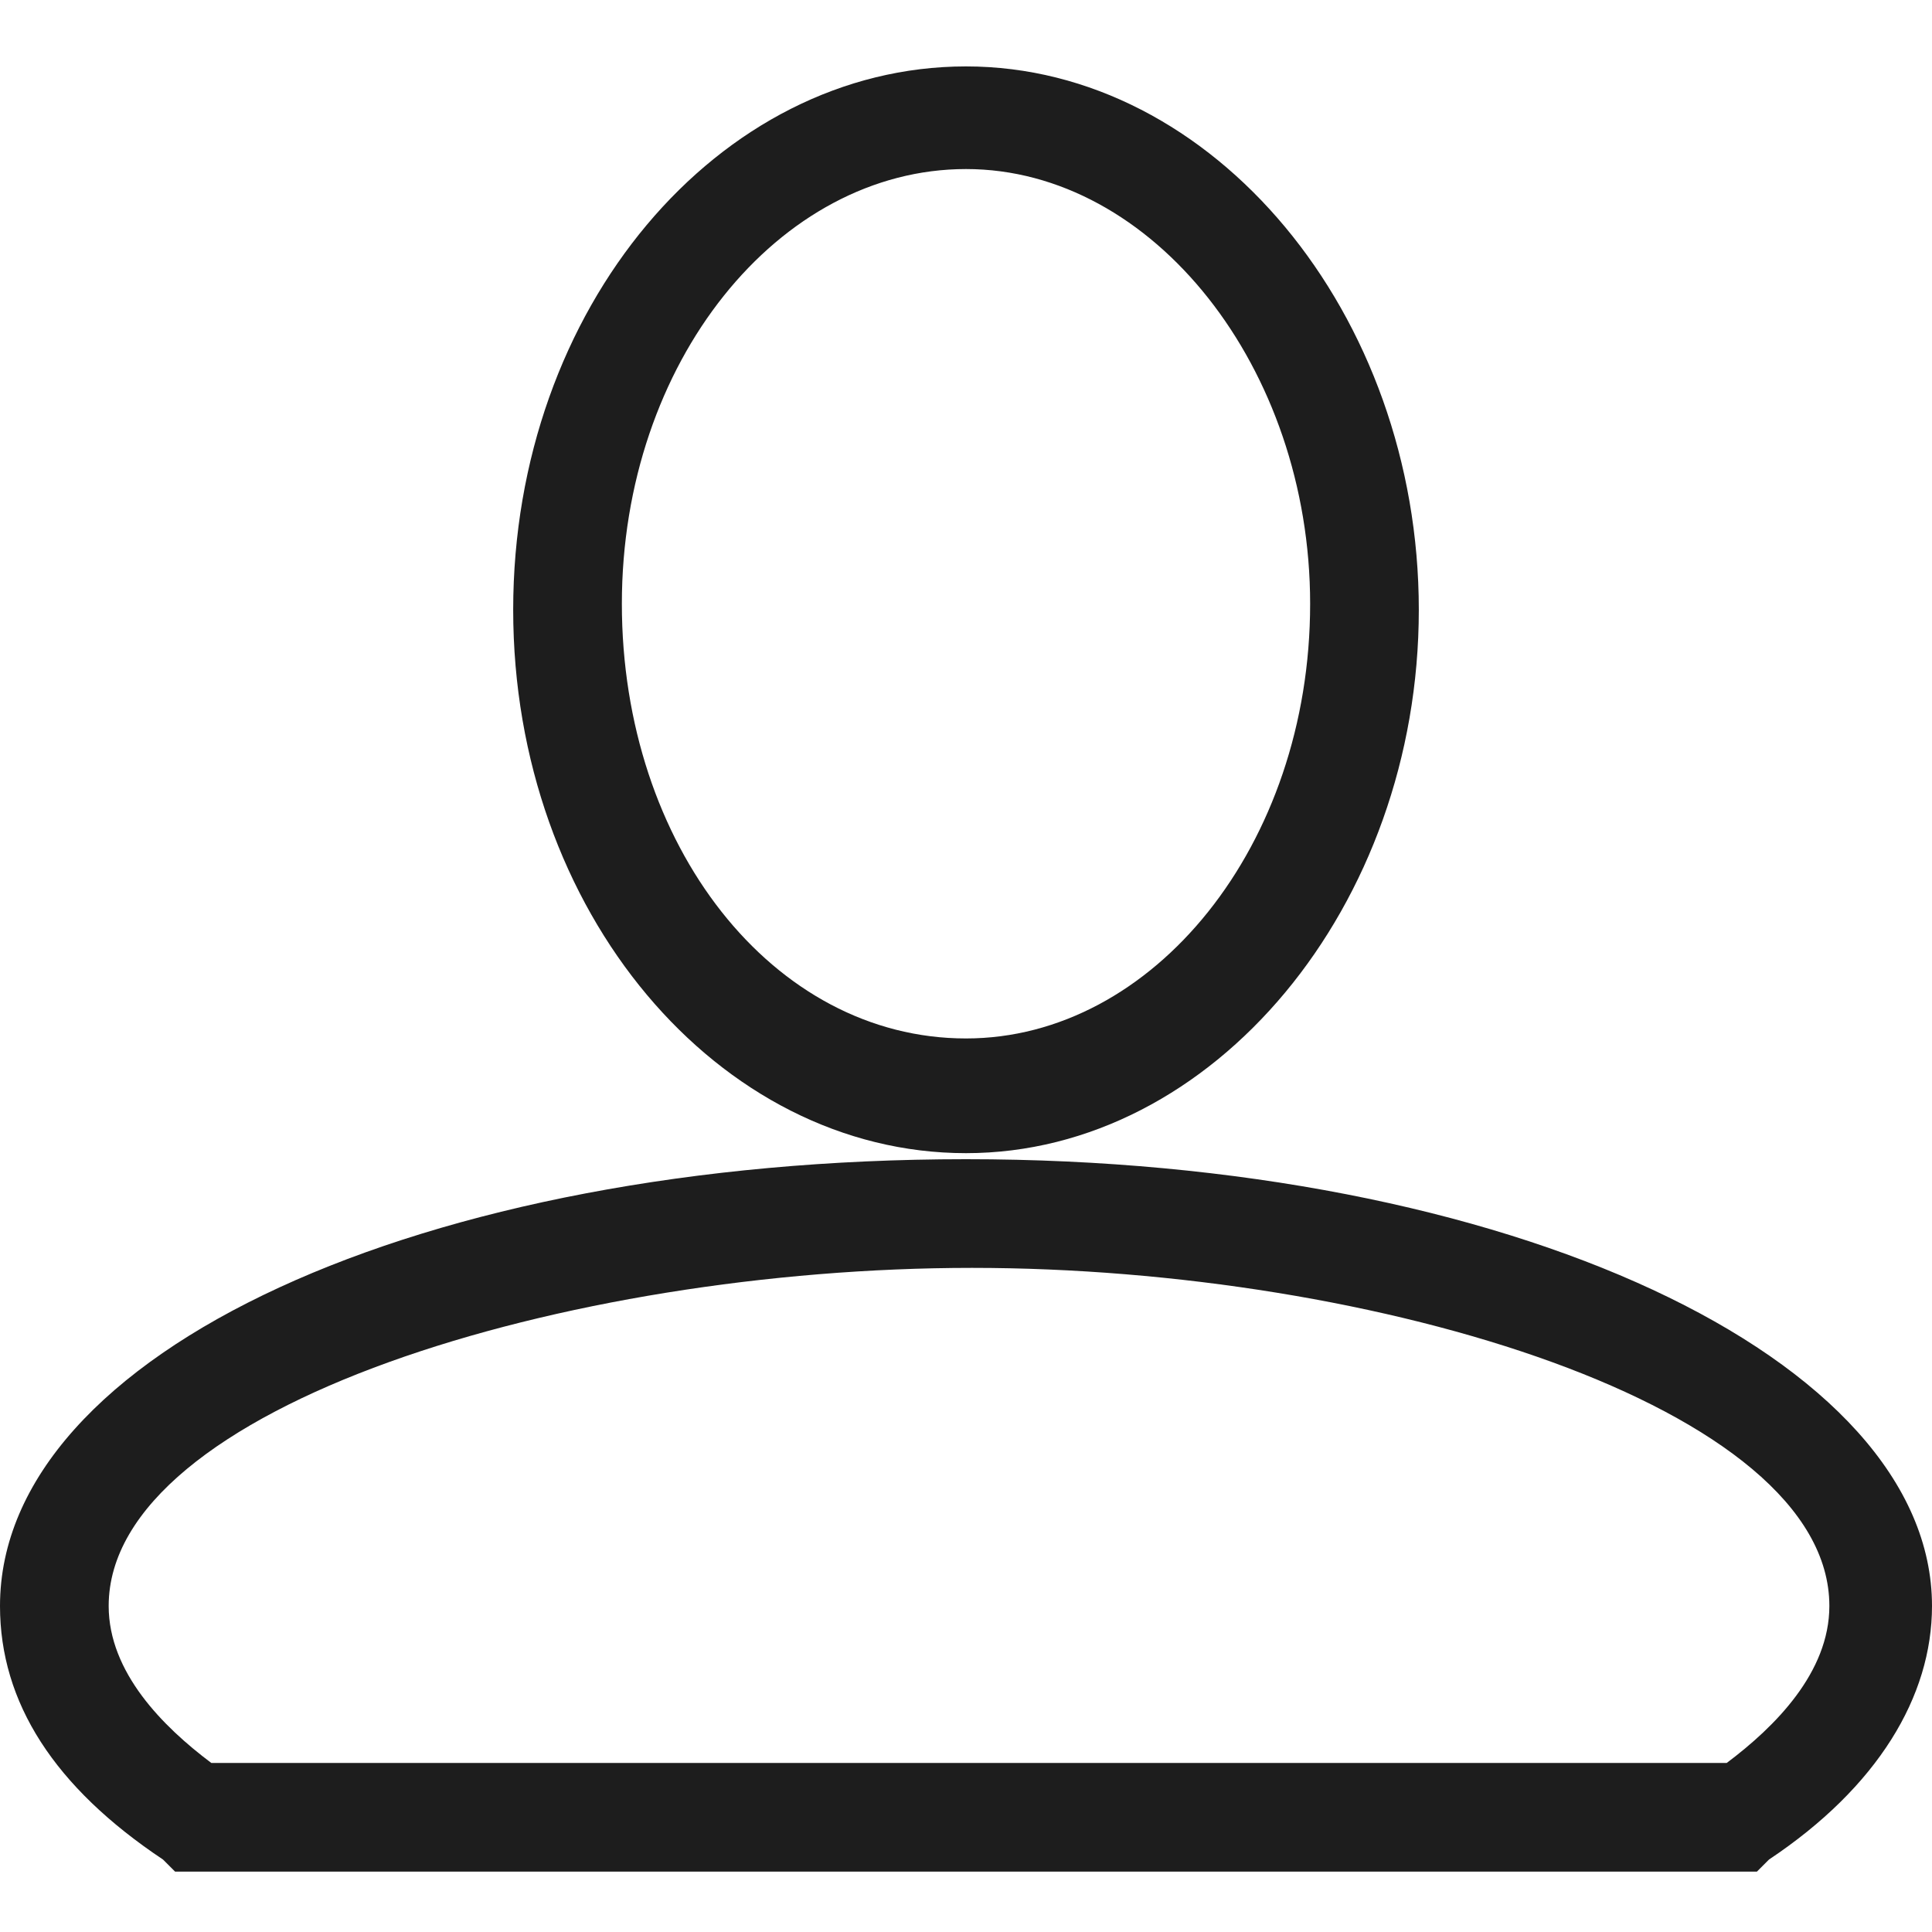
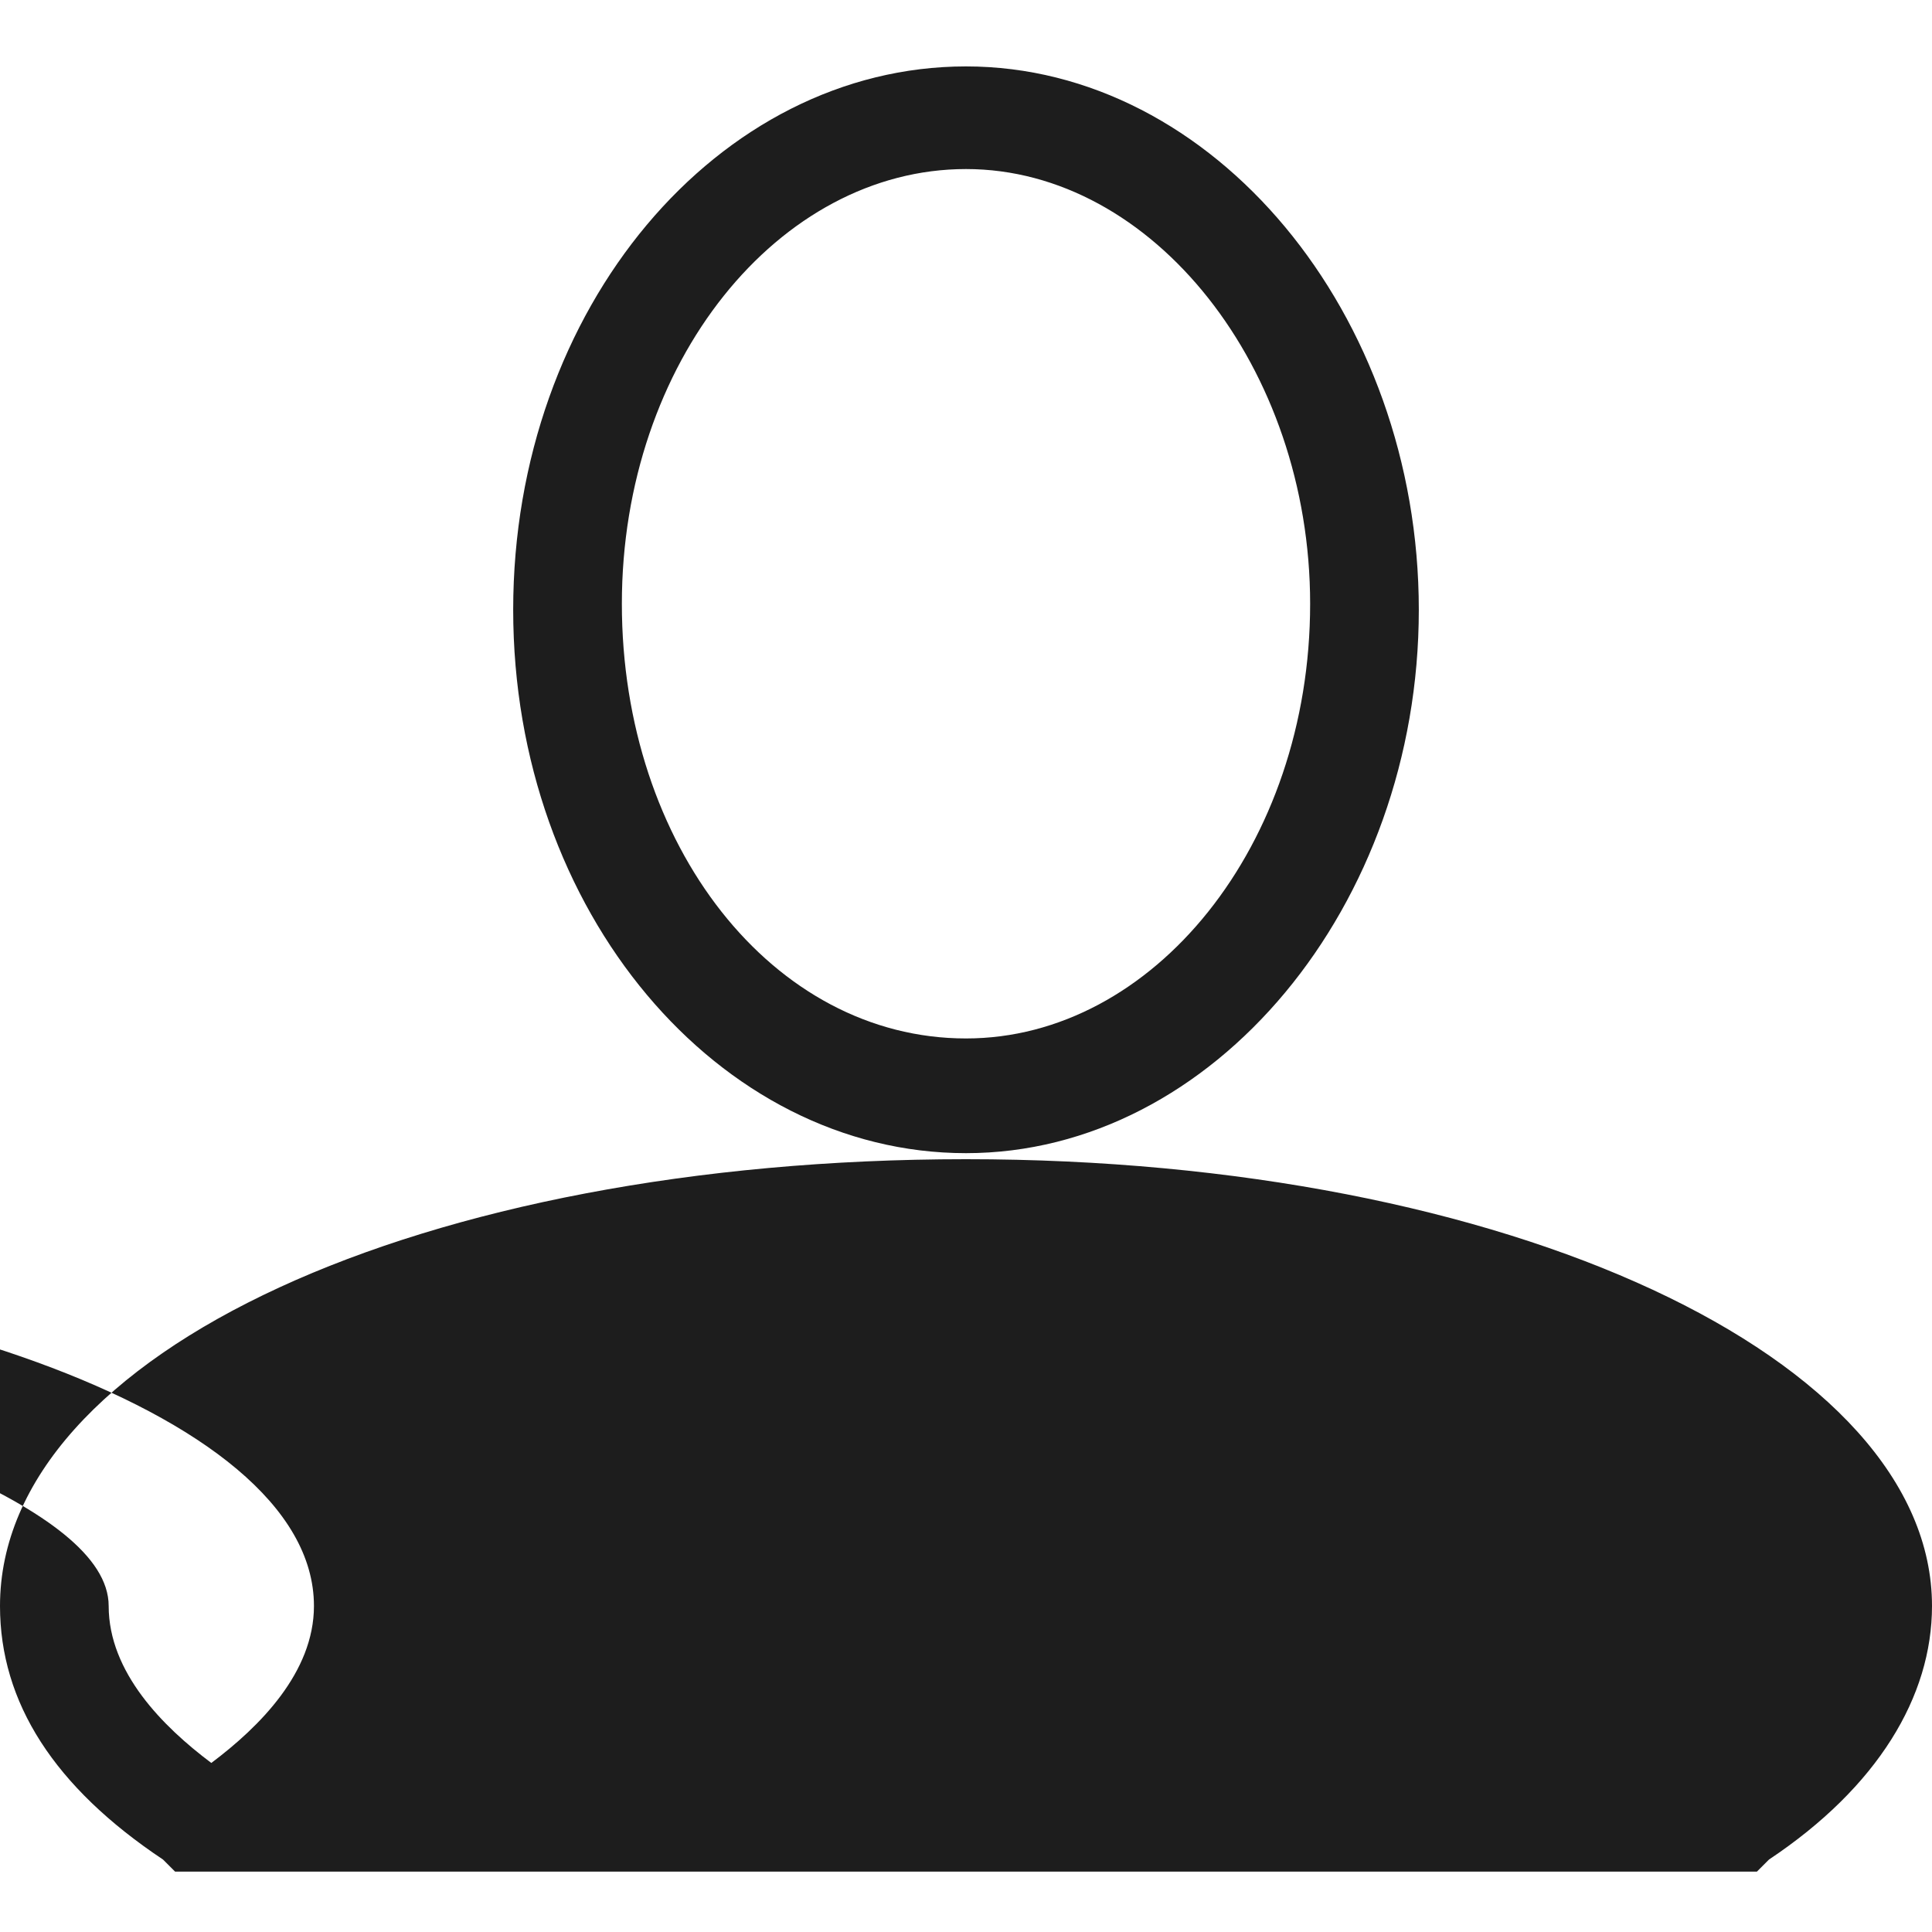
<svg xmlns="http://www.w3.org/2000/svg" id="Слой_1" width="32" height="32">
  <style>.st0{fill:#1d1d1d}</style>
-   <path class="st0" d="M16 19.1c-4.1 0-7.5-4-7.5-9s3.4-9 7.5-9 7.5 4.1 7.5 9-3.4 9-7.5 9zm0-16.3c-3.1 0-5.7 3.2-5.7 7.2s2.5 7.2 5.7 7.2c3.1 0 5.7-3.2 5.7-7.2 0-3.9-2.6-7.2-5.7-7.2zM29.1 31H2.9l-.2-.2C.9 29.6 0 28.2 0 26.6c0-4.2 7-7.4 16-7.4s16 3.3 16 7.4c0 1.5-.9 3-2.7 4.2l-.2.2zM3.5 29.2h25.1c.8-.6 1.7-1.5 1.7-2.6 0-3.3-7.5-5.6-14.2-5.6S1.8 23.3 1.8 26.6c0 1.1.9 2 1.7 2.6z" />
+   <path class="st0" d="M16 19.1c-4.1 0-7.5-4-7.5-9s3.4-9 7.5-9 7.5 4.1 7.5 9-3.4 9-7.5 9zm0-16.3c-3.1 0-5.7 3.2-5.7 7.2s2.5 7.2 5.7 7.2c3.1 0 5.7-3.2 5.7-7.2 0-3.9-2.6-7.2-5.7-7.2zM29.1 31H2.9l-.2-.2C.9 29.6 0 28.2 0 26.6c0-4.2 7-7.4 16-7.4s16 3.3 16 7.4c0 1.5-.9 3-2.7 4.2l-.2.2zM3.5 29.2c.8-.6 1.7-1.5 1.7-2.6 0-3.3-7.5-5.6-14.2-5.6S1.8 23.3 1.8 26.6c0 1.1.9 2 1.7 2.6z" />
</svg>